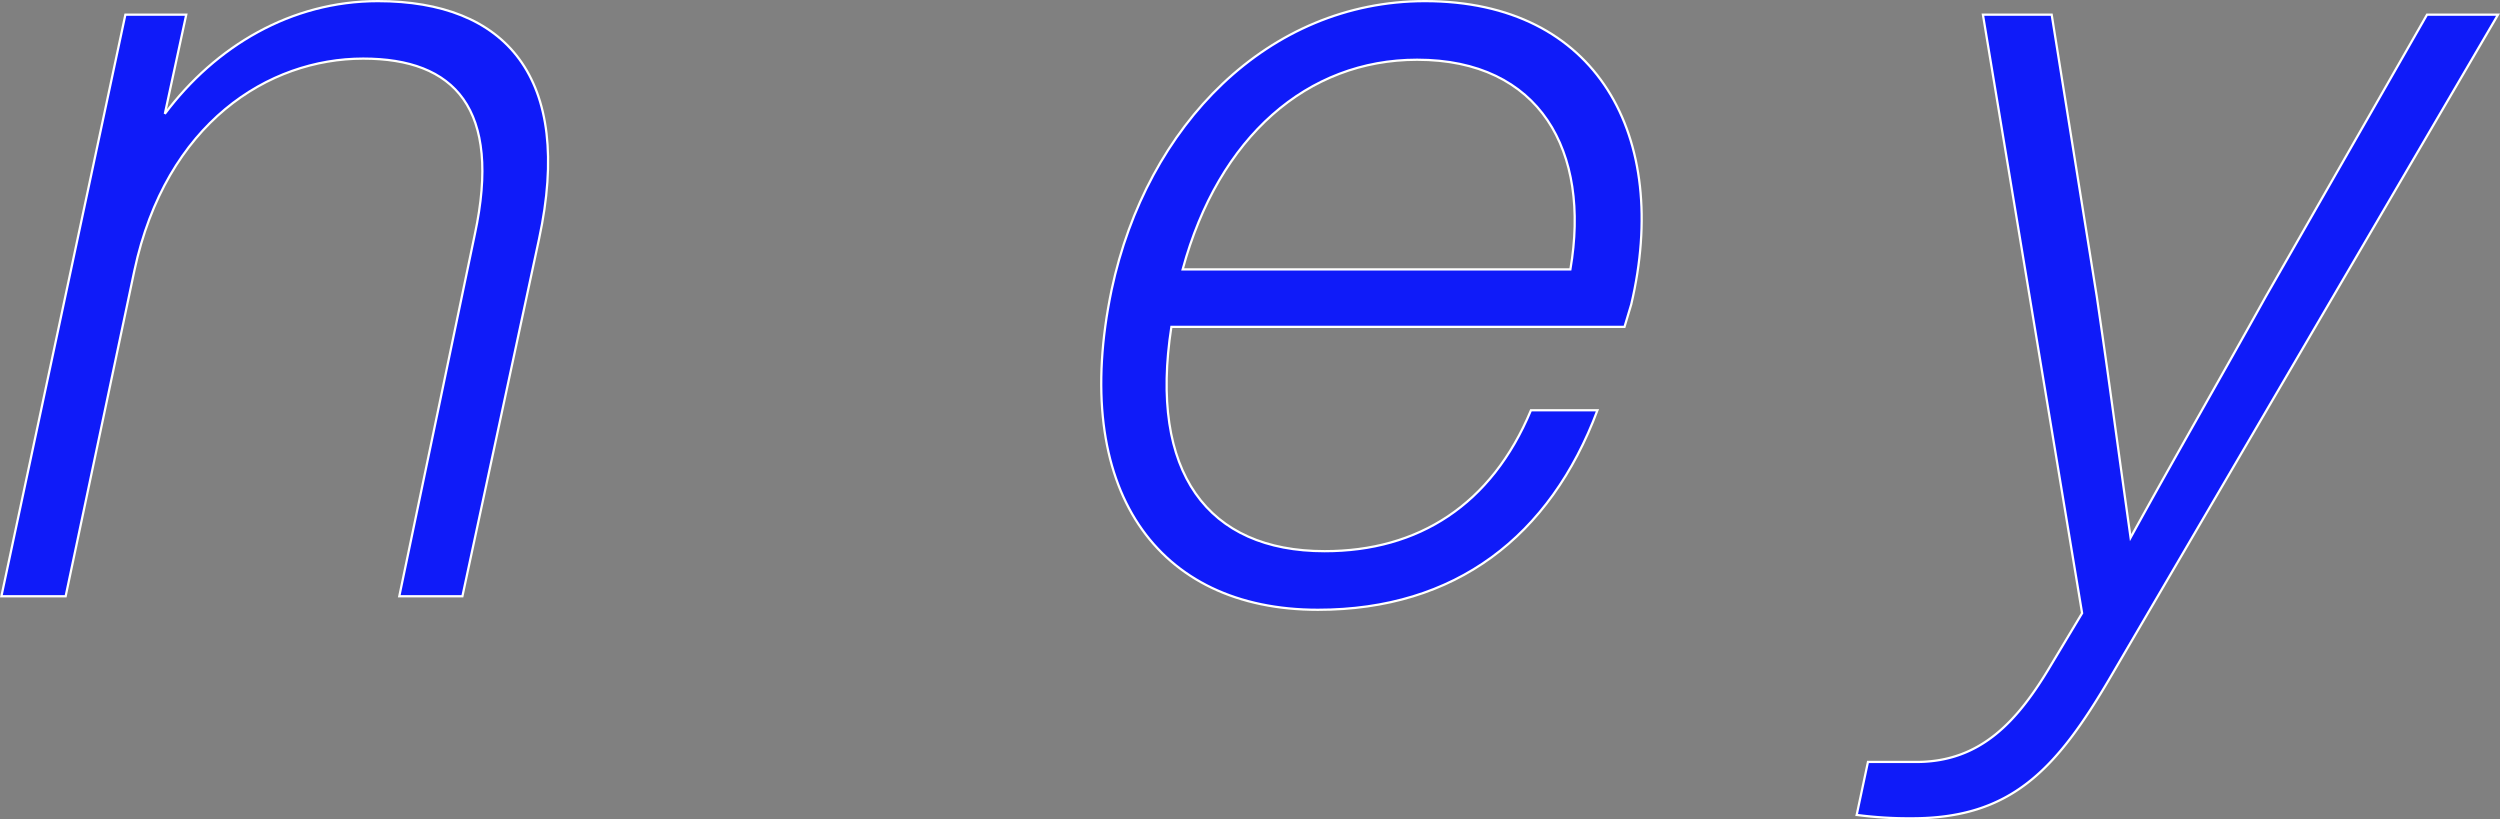
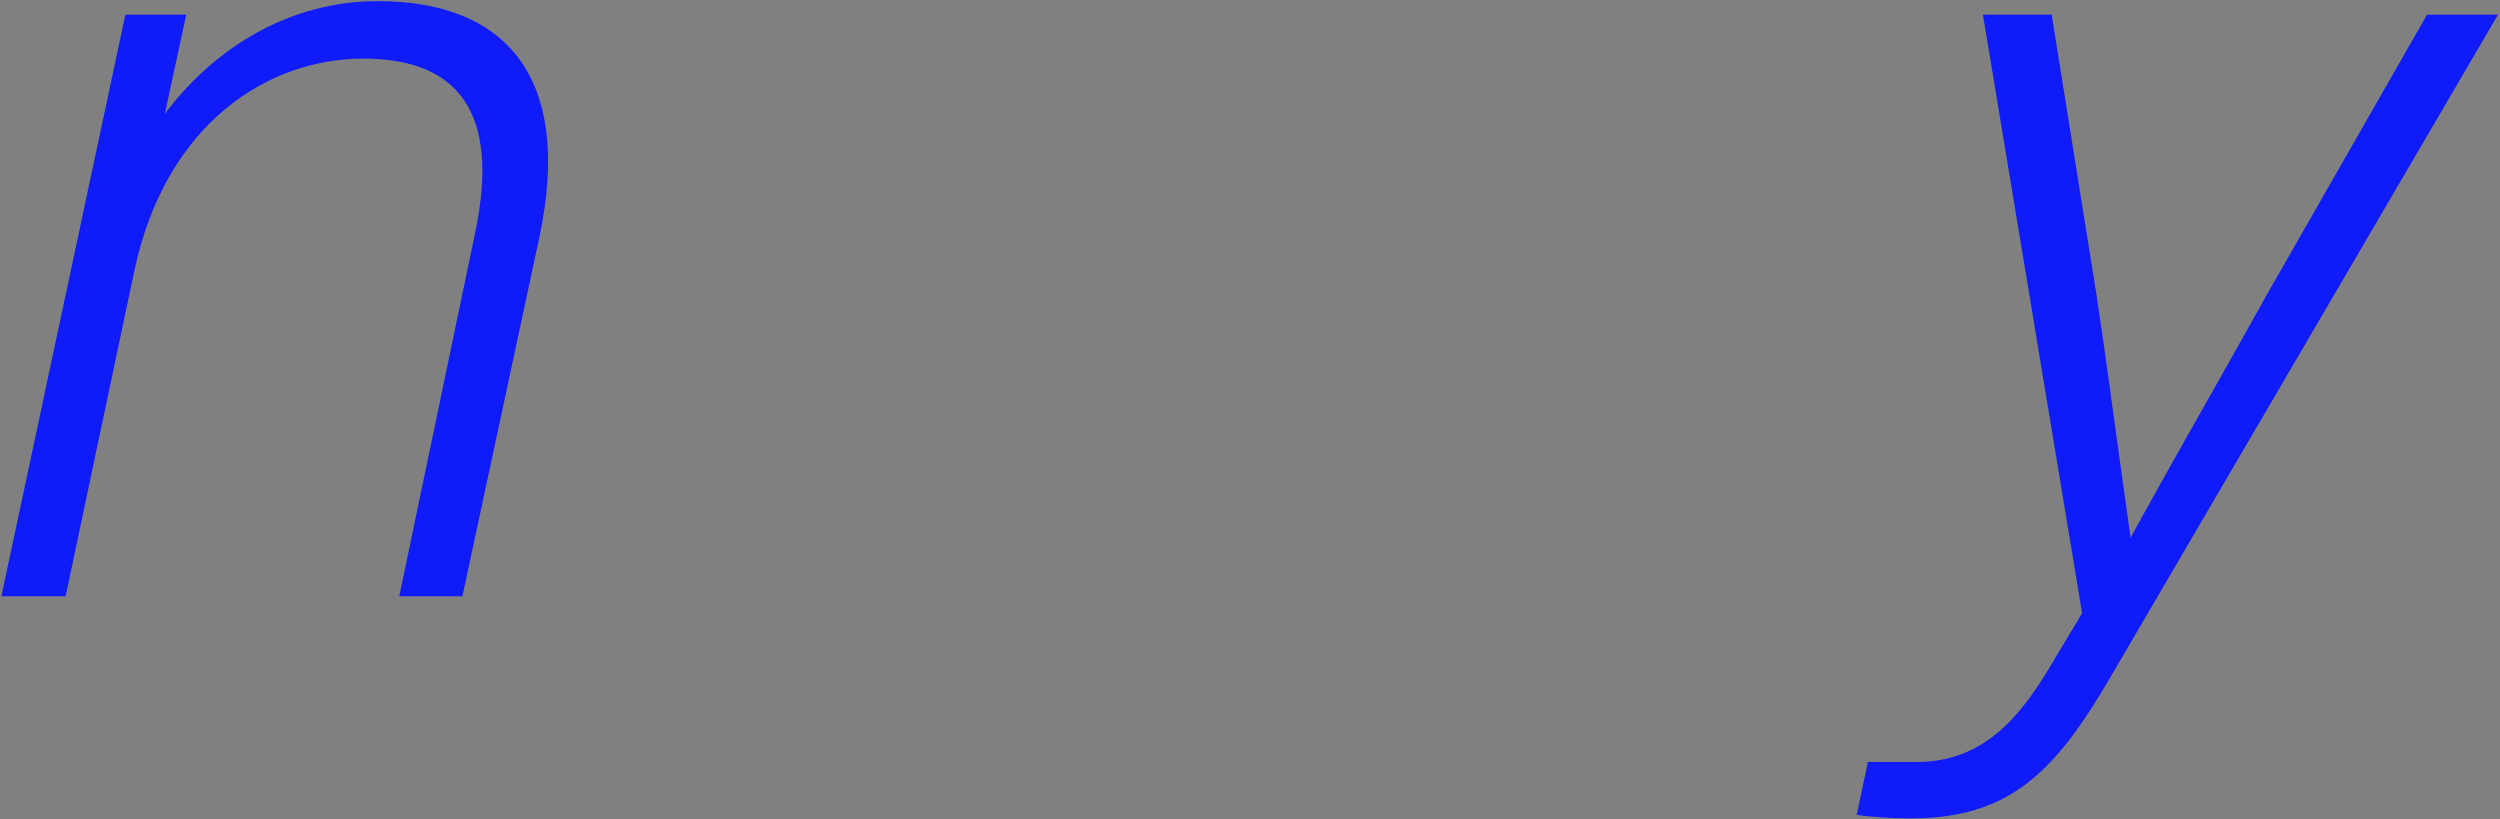
<svg xmlns="http://www.w3.org/2000/svg" width="1108.99" height="363.506" viewBox="0 0 1108.99 363.506">
  <rect x="0" y="0" width="1108.99" height="363.506" fill="#808080" stroke="none" />
  <g id="グループ_138" data-name="グループ 138" transform="translate(-85.505 -26543.498)">
    <g id="グループ_94" data-name="グループ 94" style="mix-blend-mode: multiply;isolation: isolate">
      <path id="パス_427" data-name="パス 427" d="M167.618,542.5c-38.5,0-72,20-94.5,50l9.5-44h-27l-55,258h28.5L59.618,662c14-65.5,59.5-94,101.5-94,40.5,0,61.5,22,49.5,78l-33.5,160.5h28l34-158.5c15.5-72-15-105.5-71.5-105.5" transform="translate(85.505 26001.498)" fill="#0f1bf9" />
-       <path id="パス_428" data-name="パス 428" d="M167.618,542.5c-38.5,0-72,20-94.5,50l9.5-44h-27l-55,258h28.5L59.618,662c14-65.5,59.5-94,101.5-94,40.5,0,61.5,22,49.5,78l-33.5,160.5h28l34-158.5C254.618,576,224.118,542.5,167.618,542.5Z" transform="translate(85.505 26001.498)" fill="none" stroke="#fff" stroke-width="1" />
    </g>
    <g id="グループ_95" data-name="グループ 95" style="mix-blend-mode: multiply;isolation: isolate">
-       <path id="パス_429" data-name="パス 429" d="M632.118,542.5c-69.5,0-123.5,55-139,128-18.5,88.5,20,142,91.5,142,61,0,103-32.5,124-88.5h-29.5c-17.5,42-50,62.5-91.5,62.5-52,0-78-35-68-99.5h201l3-10c17.5-74.5-15-134.5-91.5-134.5m64.5,119h-172c16-59,55.5-93,104-93,54.5,0,77,40.5,68,93" transform="translate(85.505 26001.498)" fill="#0f1bf9" />
-       <path id="パス_430" data-name="パス 430" d="M632.118,542.5c-69.5,0-123.5,55-139,128-18.5,88.5,20,142,91.5,142,61,0,103-32.5,124-88.5h-29.5c-17.5,42-50,62.5-91.5,62.5-52,0-78-35-68-99.5h201l3-10C741.118,602.5,708.618,542.5,632.118,542.5Zm64.5,119h-172c16-59,55.5-93,104-93C683.118,568.5,705.618,609,696.618,661.5Z" transform="translate(85.505 26001.498)" fill="none" stroke="#fff" stroke-width="1" />
-     </g>
+       </g>
    <g id="グループ_96" data-name="グループ 96" style="mix-blend-mode: multiply;isolation: isolate">
      <path id="パス_431" data-name="パス 431" d="M1076.618,548.5l-71.5,125c-20,36-40.5,71.5-60,107-9.5-68-9.5-69.5-15-107l-20-125h-30.5l44,265.5-13.5,22.5c-15,25.5-31.5,43.5-60,43.5h-21.5l-5,23.5a178.723,178.723,0,0,0,24.5,1.5c44,0,64-21.5,88-62.5l172-294Z" transform="translate(85.505 26001.498)" fill="#0f1bf9" />
-       <path id="パス_432" data-name="パス 432" d="M1076.618,548.5l-71.5,125c-20,36-40.5,71.5-60,107-9.5-68-9.5-69.5-15-107l-20-125h-30.5l44,265.5-13.5,22.5c-15,25.5-31.5,43.5-60,43.5h-21.5l-5,23.5a178.723,178.723,0,0,0,24.5,1.5c44,0,64-21.5,88-62.5l172-294Z" transform="translate(85.505 26001.498)" fill="none" stroke="#fff" stroke-width="1" />
    </g>
  </g>
</svg>